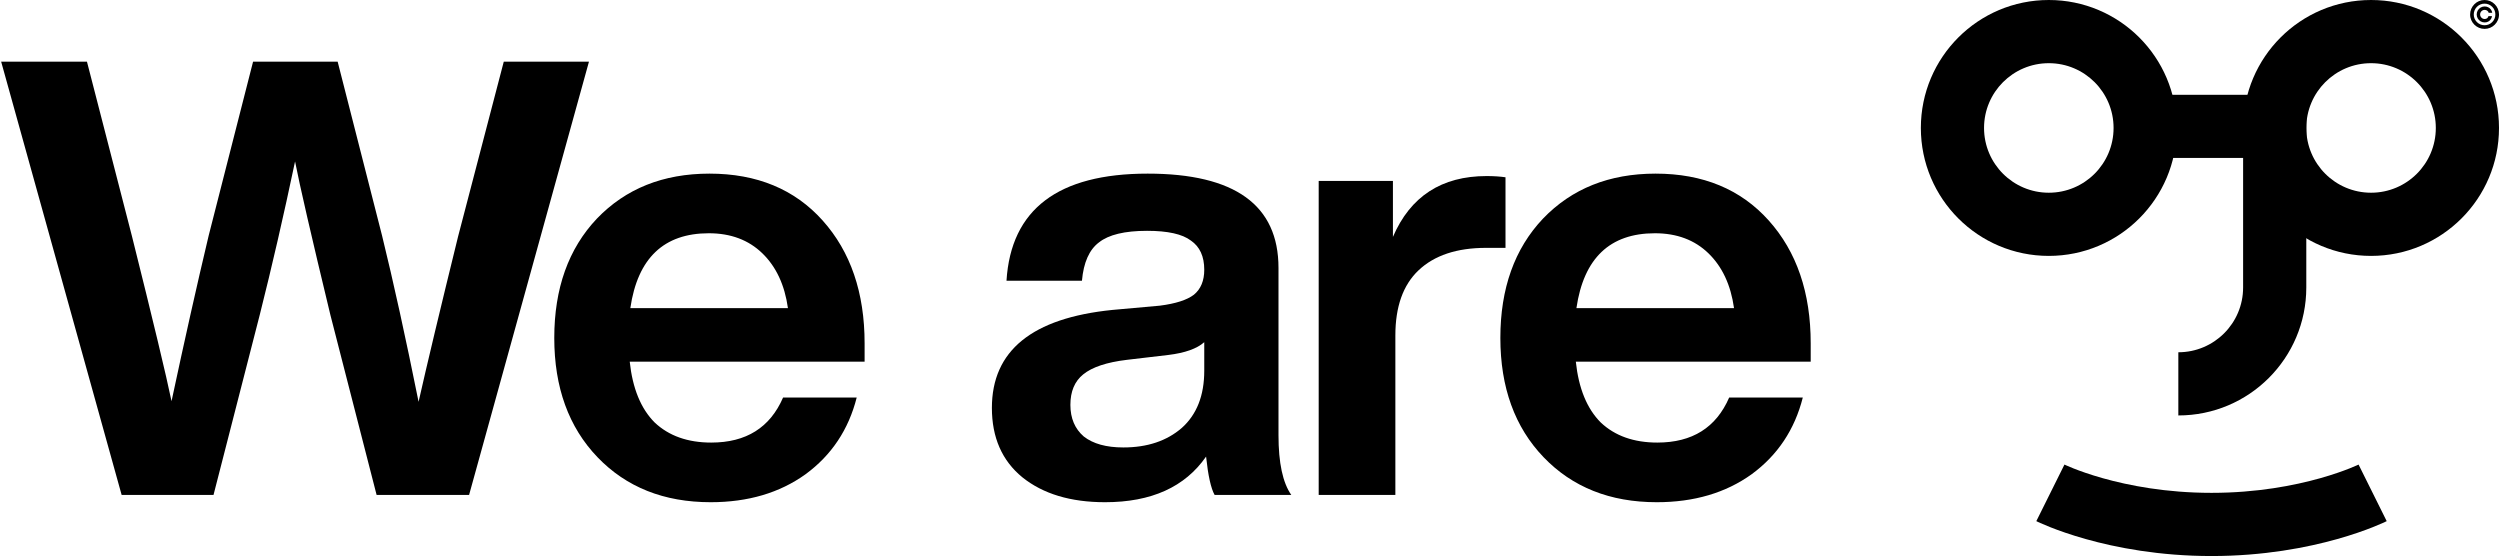
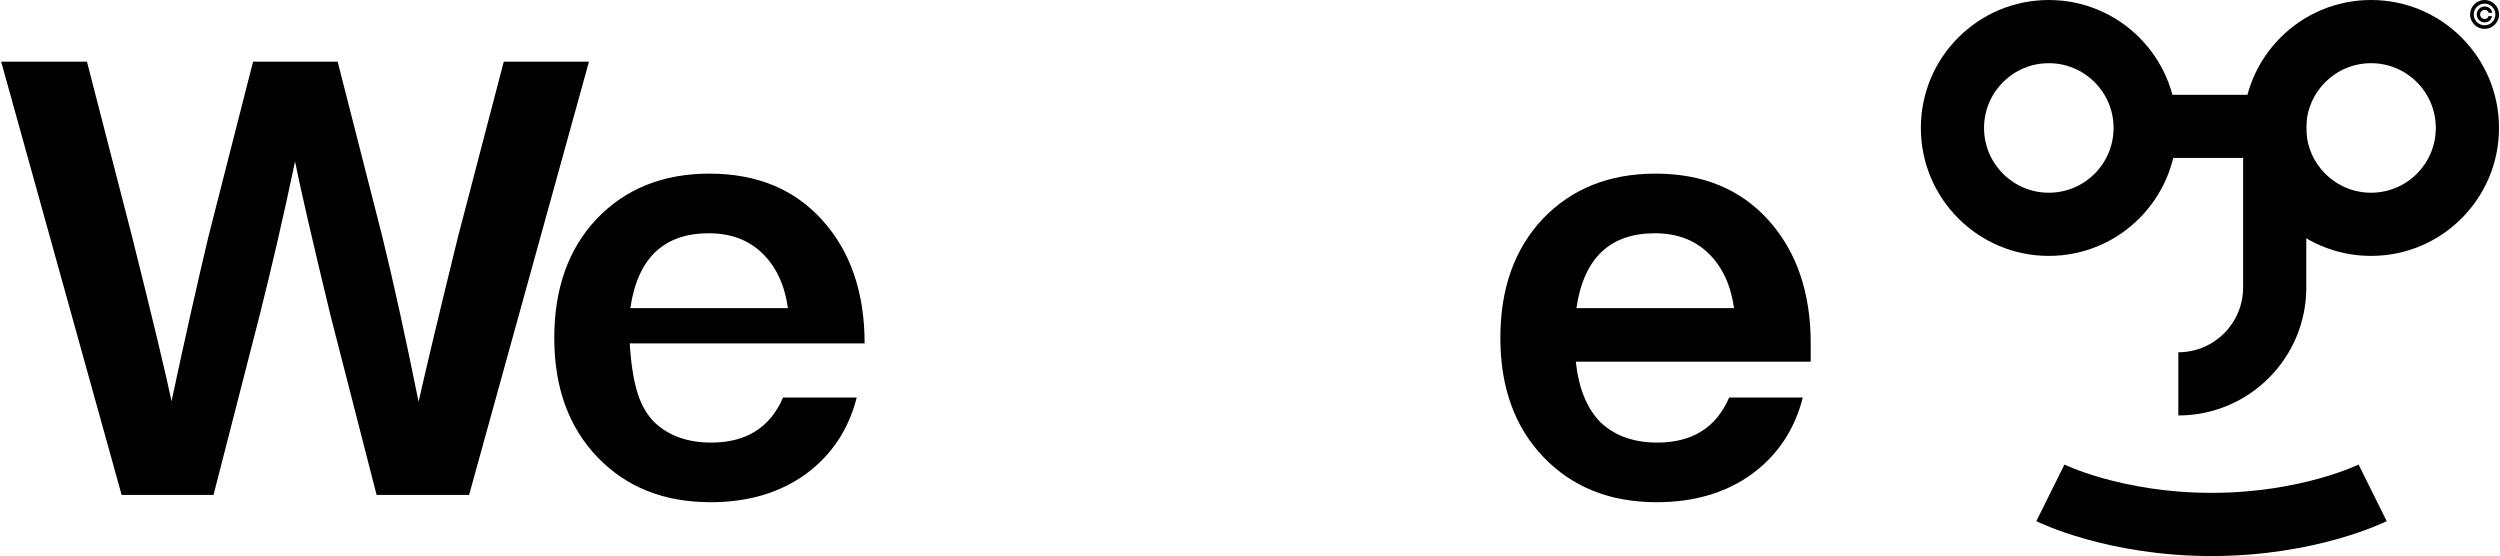
<svg xmlns="http://www.w3.org/2000/svg" width="1731" height="385" viewBox="0 0 1731 385" fill="none">
  <path d="M1253.73 237.766V250.406H1091.1C1093.06 268.944 1098.82 282.988 1108.37 292.538C1118.2 301.808 1131.26 306.442 1147.55 306.442C1171.71 306.442 1188.28 296.049 1197.27 275.264H1248.25C1242.63 297.454 1230.84 315.149 1212.86 328.351C1194.88 341.271 1172.97 347.732 1147.13 347.732C1114.83 347.732 1088.71 337.339 1068.77 316.554C1048.82 295.769 1038.85 268.242 1038.85 233.975C1038.85 199.707 1048.68 172.181 1068.35 151.395C1088.29 130.61 1114.27 120.218 1146.29 120.218C1179.15 120.218 1205.28 131.031 1224.66 152.659C1244.04 174.287 1253.73 202.656 1253.73 237.766ZM1145.87 161.507C1114.69 161.507 1096.57 178.781 1091.52 213.33H1200.64C1198.39 197.32 1192.5 184.68 1182.95 175.411C1173.4 166.142 1161.04 161.507 1145.87 161.507Z" fill="black" />
-   <path d="M1029.35 121.903C1034.12 121.903 1038.48 122.184 1042.41 122.745V171.619H1028.93C1008.7 171.619 993.113 176.815 982.159 187.208C971.485 197.32 966.149 212.347 966.149 232.289V342.676H913.062V125.273H964.463V164.035C976.541 135.947 998.169 121.903 1029.35 121.903Z" fill="black" />
-   <path d="M894.076 342.676H840.989C838.462 338.182 836.495 329.334 835.091 316.133C820.485 337.199 797.172 347.732 765.151 347.732C741.276 347.732 722.176 341.974 707.852 330.457C693.807 318.941 686.785 302.931 686.785 282.427C686.785 242.822 714.593 220.211 770.207 214.594L803.07 211.645C814.025 210.24 821.89 207.712 826.664 204.061C831.439 200.128 833.827 194.37 833.827 186.786C833.827 177.517 830.737 170.776 824.558 166.563C818.659 162.069 808.548 159.822 794.223 159.822C778.774 159.822 767.679 162.49 760.938 167.827C754.197 172.883 750.265 181.731 749.141 194.37H696.897C699.987 144.935 732.569 120.218 794.644 120.218C855.034 120.218 885.228 141.986 885.228 185.522V301.386C885.228 320.486 888.178 334.249 894.076 342.676ZM777.791 309.813C794.363 309.813 807.845 305.319 818.238 296.33C828.631 287.061 833.827 273.86 833.827 256.726V236.924C828.771 241.418 820.485 244.367 808.969 245.772L780.319 249.142C766.275 250.827 756.163 254.198 749.984 259.254C744.085 264.029 741.136 271.051 741.136 280.32C741.136 289.589 744.226 296.892 750.405 302.229C756.865 307.285 765.994 309.813 777.791 309.813Z" fill="black" />
-   <path d="M598.653 237.766V250.406H436.023C437.989 268.944 443.747 282.988 453.297 292.538C463.128 301.808 476.189 306.442 492.48 306.442C516.636 306.442 533.208 296.049 542.196 275.264H593.176C587.558 297.454 575.761 315.149 557.785 328.351C539.809 341.271 517.9 347.732 492.059 347.732C459.757 347.732 433.635 337.339 413.693 316.554C393.75 295.769 383.779 268.242 383.779 233.975C383.779 199.707 393.61 172.181 413.271 151.395C433.214 130.61 459.196 120.218 491.216 120.218C524.079 120.218 550.201 131.031 569.582 152.659C588.963 174.287 598.653 202.656 598.653 237.766ZM490.795 161.507C459.617 161.507 441.5 178.781 436.444 213.33H545.567C543.32 197.32 537.421 184.68 527.871 175.411C518.321 166.142 505.962 161.507 490.795 161.507Z" fill="black" />
+   <path d="M598.653 237.766H436.023C437.989 268.944 443.747 282.988 453.297 292.538C463.128 301.808 476.189 306.442 492.48 306.442C516.636 306.442 533.208 296.049 542.196 275.264H593.176C587.558 297.454 575.761 315.149 557.785 328.351C539.809 341.271 517.9 347.732 492.059 347.732C459.757 347.732 433.635 337.339 413.693 316.554C393.75 295.769 383.779 268.242 383.779 233.975C383.779 199.707 393.61 172.181 413.271 151.395C433.214 130.61 459.196 120.218 491.216 120.218C524.079 120.218 550.201 131.031 569.582 152.659C588.963 174.287 598.653 202.656 598.653 237.766ZM490.795 161.507C459.617 161.507 441.5 178.781 436.444 213.33H545.567C543.32 197.32 537.421 184.68 527.871 175.411C518.321 166.142 505.962 161.507 490.795 161.507Z" fill="black" />
  <path d="M317.213 163.613L348.812 42.694H407.798L324.797 342.676H260.756L228.736 217.964C215.534 163.192 207.389 127.801 204.299 111.791C196.434 149.148 188.289 184.539 179.862 217.964L147.842 342.676H84.222L0.8 42.694H60.206L91.384 163.613C105.99 222.037 115.119 260.096 118.77 277.792C127.759 235.66 136.325 197.46 144.471 163.192L175.228 42.694H233.791L264.548 163.192C272.413 195.213 280.839 233.553 289.827 278.213C295.726 252.091 304.854 213.891 317.213 163.613Z" fill="black" />
  <path d="M1714.86 10C1714.86 8.984 1715.11 8.056 1715.61 7.216C1716.11 6.376 1716.78 5.71 1717.61 5.218C1718.45 4.719 1719.38 4.47 1720.39 4.47C1721.28 4.47 1722.1 4.662 1722.85 5.047C1723.6 5.426 1724.22 5.947 1724.71 6.61C1725.21 7.273 1725.51 8.018 1725.61 8.845H1723.15C1723.04 8.258 1722.71 7.778 1722.18 7.405C1721.66 7.027 1721.06 6.837 1720.39 6.837C1719.81 6.837 1719.28 6.979 1718.8 7.263C1718.32 7.547 1717.94 7.929 1717.66 8.409C1717.37 8.883 1717.23 9.413 1717.23 10C1717.23 10.581 1717.37 11.111 1717.66 11.591C1717.94 12.071 1718.32 12.453 1718.8 12.737C1719.28 13.021 1719.81 13.163 1720.39 13.163C1721.06 13.163 1721.64 12.977 1722.11 12.604C1722.58 12.225 1722.88 11.742 1723 11.155H1725.46C1725.35 11.982 1725.07 12.727 1724.6 13.39C1724.13 14.053 1723.54 14.577 1722.81 14.962C1722.08 15.341 1721.28 15.53 1720.39 15.53C1719.38 15.53 1718.45 15.284 1717.61 14.792C1716.78 14.293 1716.11 13.624 1715.61 12.784C1715.11 11.944 1714.86 11.016 1714.86 10ZM1720.31 20C1718.93 20 1717.64 19.741 1716.43 19.224C1715.22 18.706 1714.16 17.989 1713.24 17.074C1712.32 16.152 1711.6 15.088 1711.08 13.883C1710.56 12.677 1710.3 11.383 1710.31 10C1710.32 8.617 1710.58 7.323 1711.1 6.117C1711.62 4.912 1712.34 3.851 1713.25 2.936C1714.17 2.014 1715.23 1.294 1716.44 0.777C1717.64 0.259 1718.93 0 1720.31 0C1721.69 0 1722.99 0.259 1724.19 0.777C1725.4 1.294 1726.46 2.014 1727.37 2.936C1728.29 3.851 1729.01 4.912 1729.52 6.117C1730.04 7.323 1730.3 8.617 1730.31 10C1730.32 11.383 1730.06 12.677 1729.54 13.883C1729.02 15.088 1728.31 16.152 1727.39 17.074C1726.48 17.989 1725.41 18.706 1724.2 19.224C1722.99 19.741 1721.69 20 1720.31 20ZM1720.31 17.481C1721.34 17.481 1722.32 17.288 1723.23 16.903C1724.14 16.518 1724.93 15.985 1725.61 15.303C1726.3 14.615 1726.84 13.819 1727.22 12.917C1727.61 12.008 1727.8 11.039 1727.79 10.009C1727.79 8.974 1727.59 8.002 1727.2 7.093C1726.82 6.184 1726.28 5.388 1725.59 4.706C1724.91 4.018 1724.12 3.482 1723.22 3.097C1722.31 2.711 1721.34 2.519 1720.31 2.519C1719.28 2.519 1718.31 2.711 1717.41 3.097C1716.51 3.482 1715.71 4.018 1715.03 4.706C1714.34 5.395 1713.81 6.193 1713.42 7.102C1713.02 8.005 1712.83 8.974 1712.83 10.009C1712.82 11.032 1713.01 11.998 1713.4 12.907C1713.79 13.81 1714.32 14.605 1715.01 15.294C1715.69 15.975 1716.49 16.512 1717.39 16.903C1718.3 17.288 1719.27 17.481 1720.31 17.481Z" fill="black" />
  <path fill-rule="evenodd" clip-rule="evenodd" d="M1418.59 43.75C1393.83 43.75 1373.75 63.827 1373.75 88.594C1373.75 113.36 1393.83 133.438 1418.59 133.438C1443.36 133.438 1463.44 113.36 1463.44 88.594C1463.44 63.827 1443.36 43.75 1418.59 43.75ZM1330 88.594C1330 39.665 1369.66 0 1418.59 0C1467.52 0 1507.19 39.665 1507.19 88.594C1507.19 137.523 1467.52 177.188 1418.59 177.188C1369.66 177.188 1330 137.523 1330 88.594Z" fill="black" />
  <path fill-rule="evenodd" clip-rule="evenodd" d="M1488.59 65.625H1596.88V199.062C1596.88 247.991 1557.21 287.656 1508.28 287.656V243.906C1533.05 243.906 1553.13 223.829 1553.13 199.062V109.375H1488.59V65.625Z" fill="black" />
  <path fill-rule="evenodd" clip-rule="evenodd" d="M1641.72 43.75C1616.95 43.75 1596.88 63.827 1596.88 88.594C1596.88 113.36 1616.95 133.438 1641.72 133.438C1666.49 133.438 1686.56 113.36 1686.56 88.594C1686.56 63.827 1666.49 43.75 1641.72 43.75ZM1553.13 88.594C1553.13 39.665 1592.79 0 1641.72 0C1690.65 0 1730.31 39.665 1730.31 88.594C1730.31 137.523 1690.65 177.188 1641.72 177.188C1592.79 177.188 1553.13 137.523 1553.13 88.594Z" fill="black" />
  <path fill-rule="evenodd" clip-rule="evenodd" d="M1409.95 360.837C1409.94 360.834 1409.94 360.831 1419.69 341.249C1429.44 321.668 1429.43 321.665 1429.43 321.662L1429.4 321.648L1429.37 321.637C1429.39 321.647 1429.46 321.677 1429.56 321.725C1429.77 321.823 1430.13 321.995 1430.66 322.231C1431.71 322.703 1433.39 323.431 1435.67 324.331C1440.21 326.133 1447.1 328.618 1456.03 331.13C1473.9 336.157 1499.78 341.249 1531.25 341.249C1562.72 341.249 1588.6 336.157 1606.47 331.13C1615.39 328.618 1622.28 326.133 1626.83 324.331C1629.1 323.43 1630.79 322.703 1631.84 322.231C1632.36 321.995 1632.73 321.823 1632.94 321.725C1633.04 321.677 1633.1 321.647 1633.12 321.637L1633.1 321.648L1633.08 321.657L1633.07 321.662C1633.07 321.665 1633.06 321.668 1642.81 341.249C1652.56 360.831 1652.56 360.834 1652.55 360.837L1652.51 360.859L1652.43 360.894L1652.24 360.988C1652.09 361.06 1651.9 361.153 1651.66 361.265C1651.19 361.488 1650.55 361.786 1649.74 362.148C1648.13 362.872 1645.85 363.853 1642.95 365.004C1637.14 367.304 1628.83 370.287 1618.32 373.244C1597.31 379.154 1567.41 384.999 1531.25 384.999C1495.09 384.999 1465.18 379.154 1444.18 373.244C1433.67 370.287 1425.35 367.304 1419.55 365.004C1416.65 363.854 1414.37 362.872 1412.75 362.148C1411.95 361.786 1411.3 361.488 1410.83 361.265C1410.6 361.153 1410.4 361.06 1410.25 360.988L1410.06 360.894L1409.99 360.859L1409.95 360.837Z" fill="black" />
</svg>